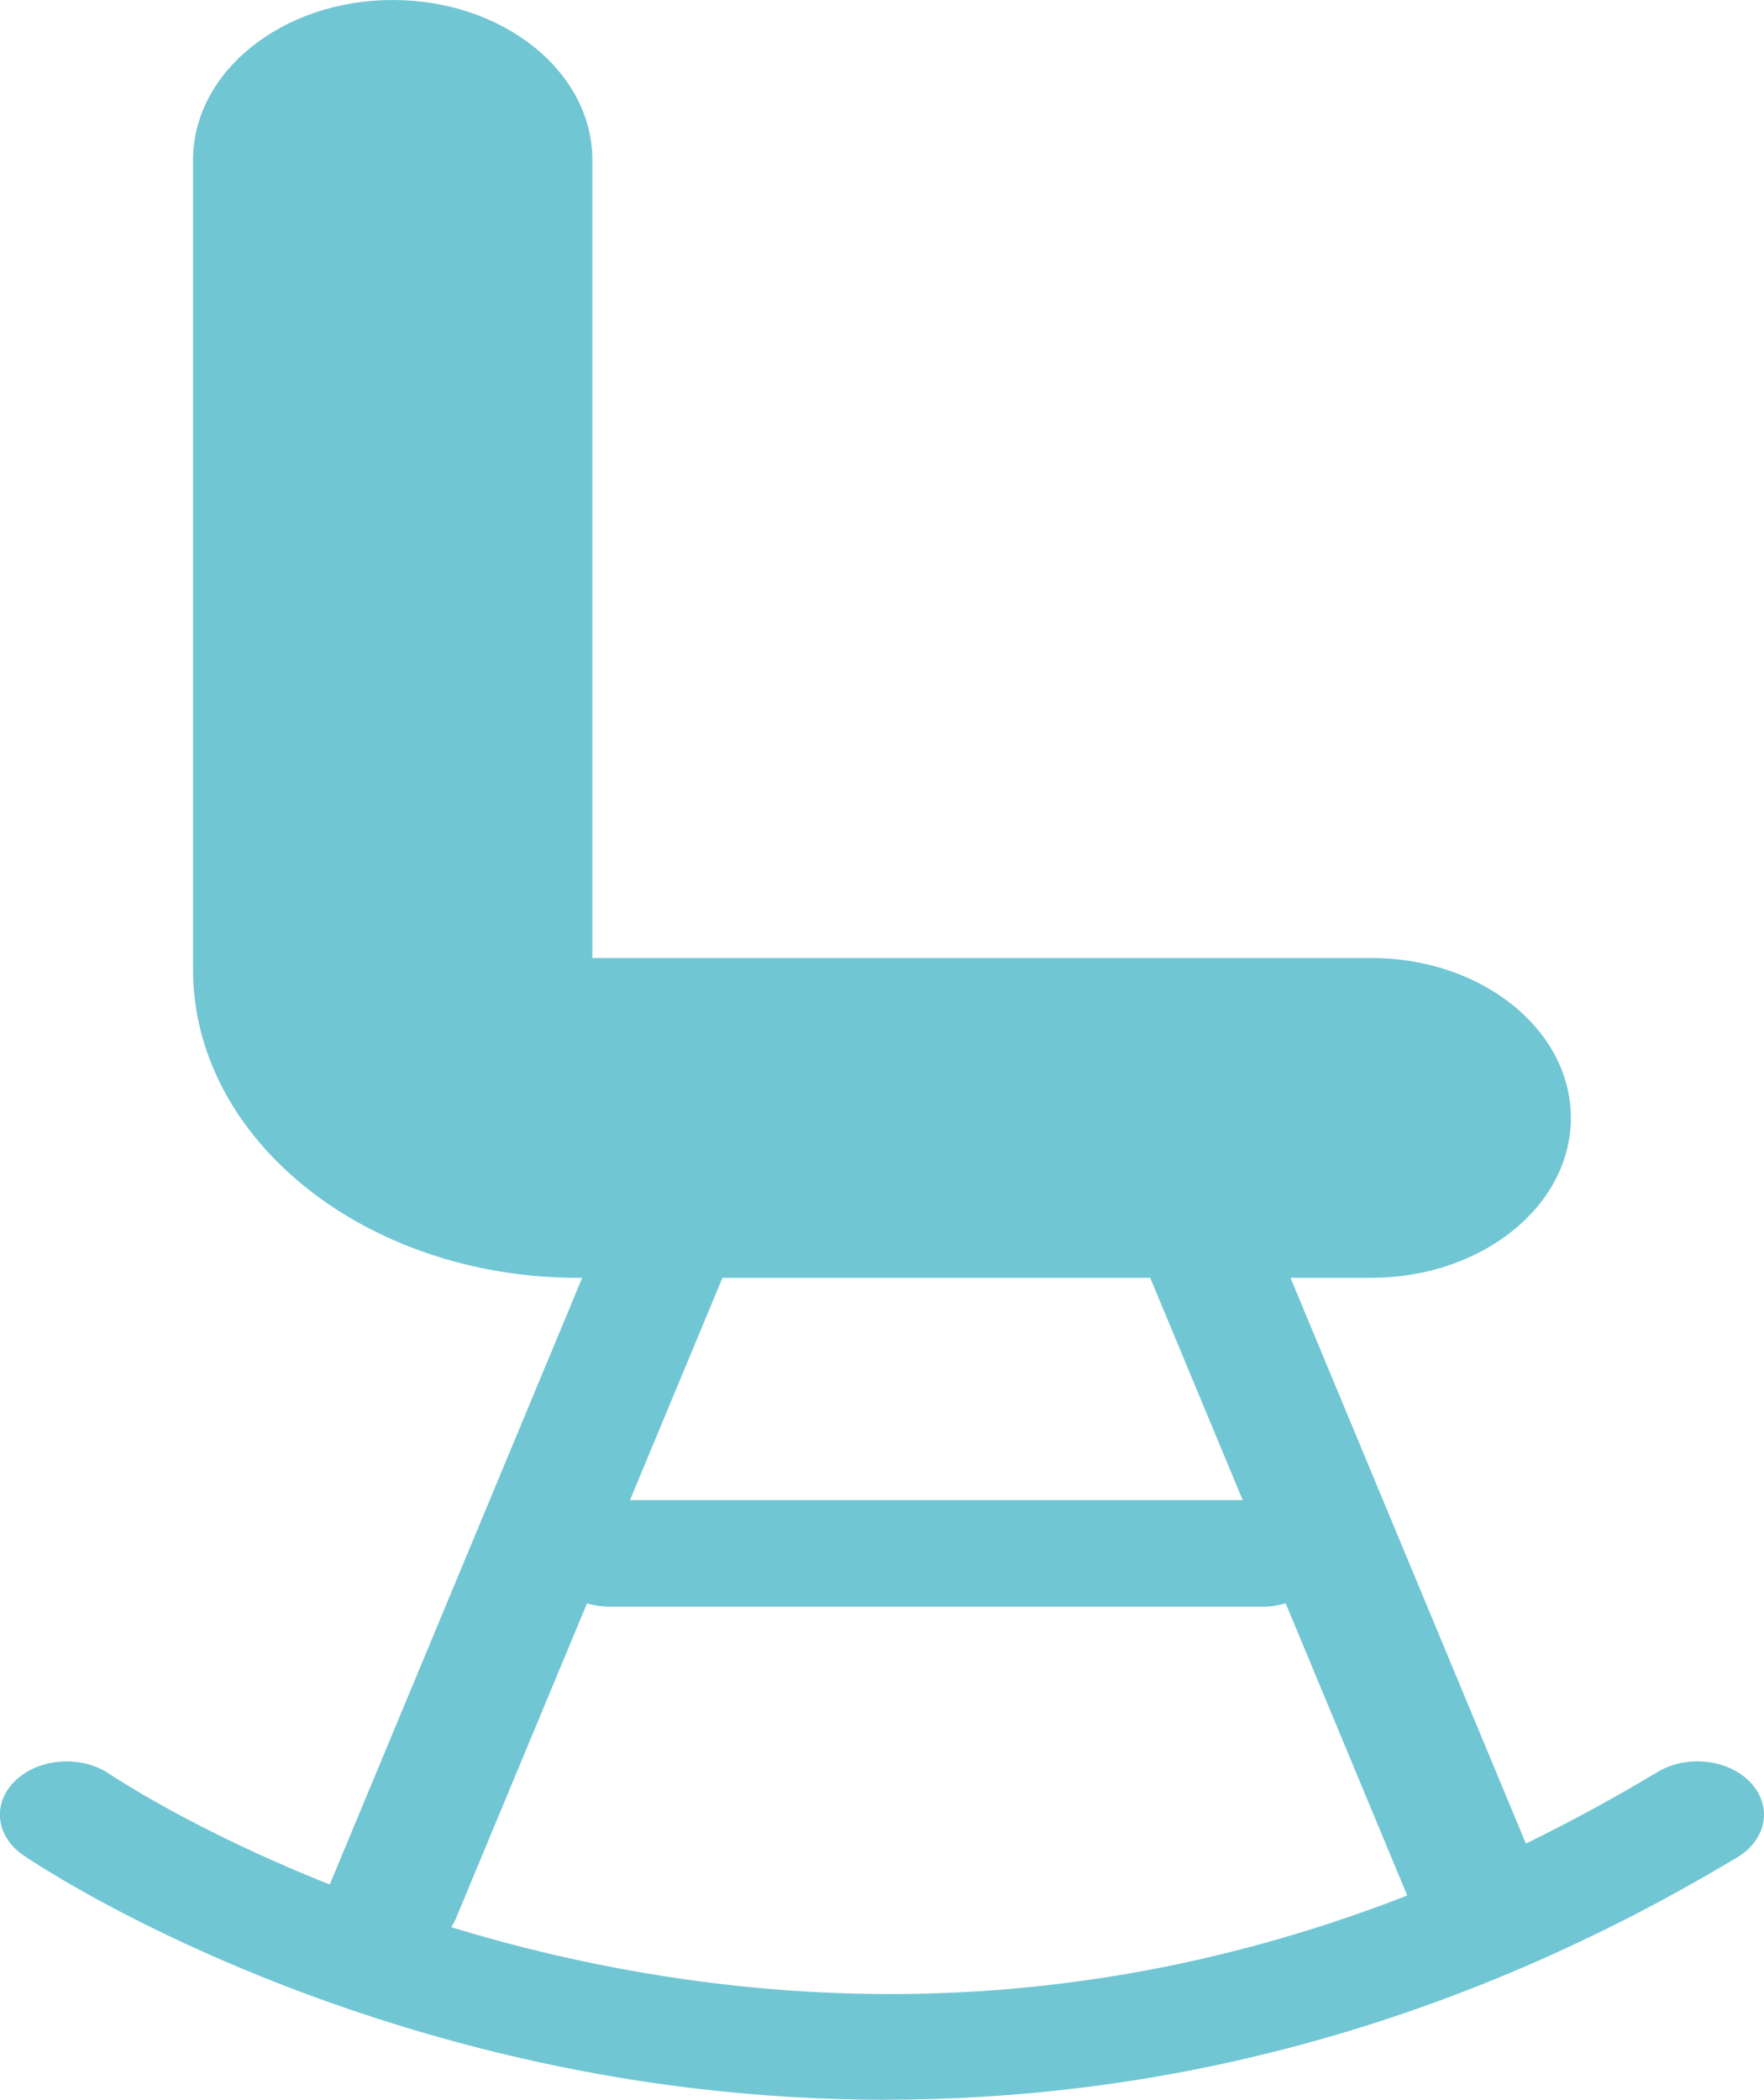
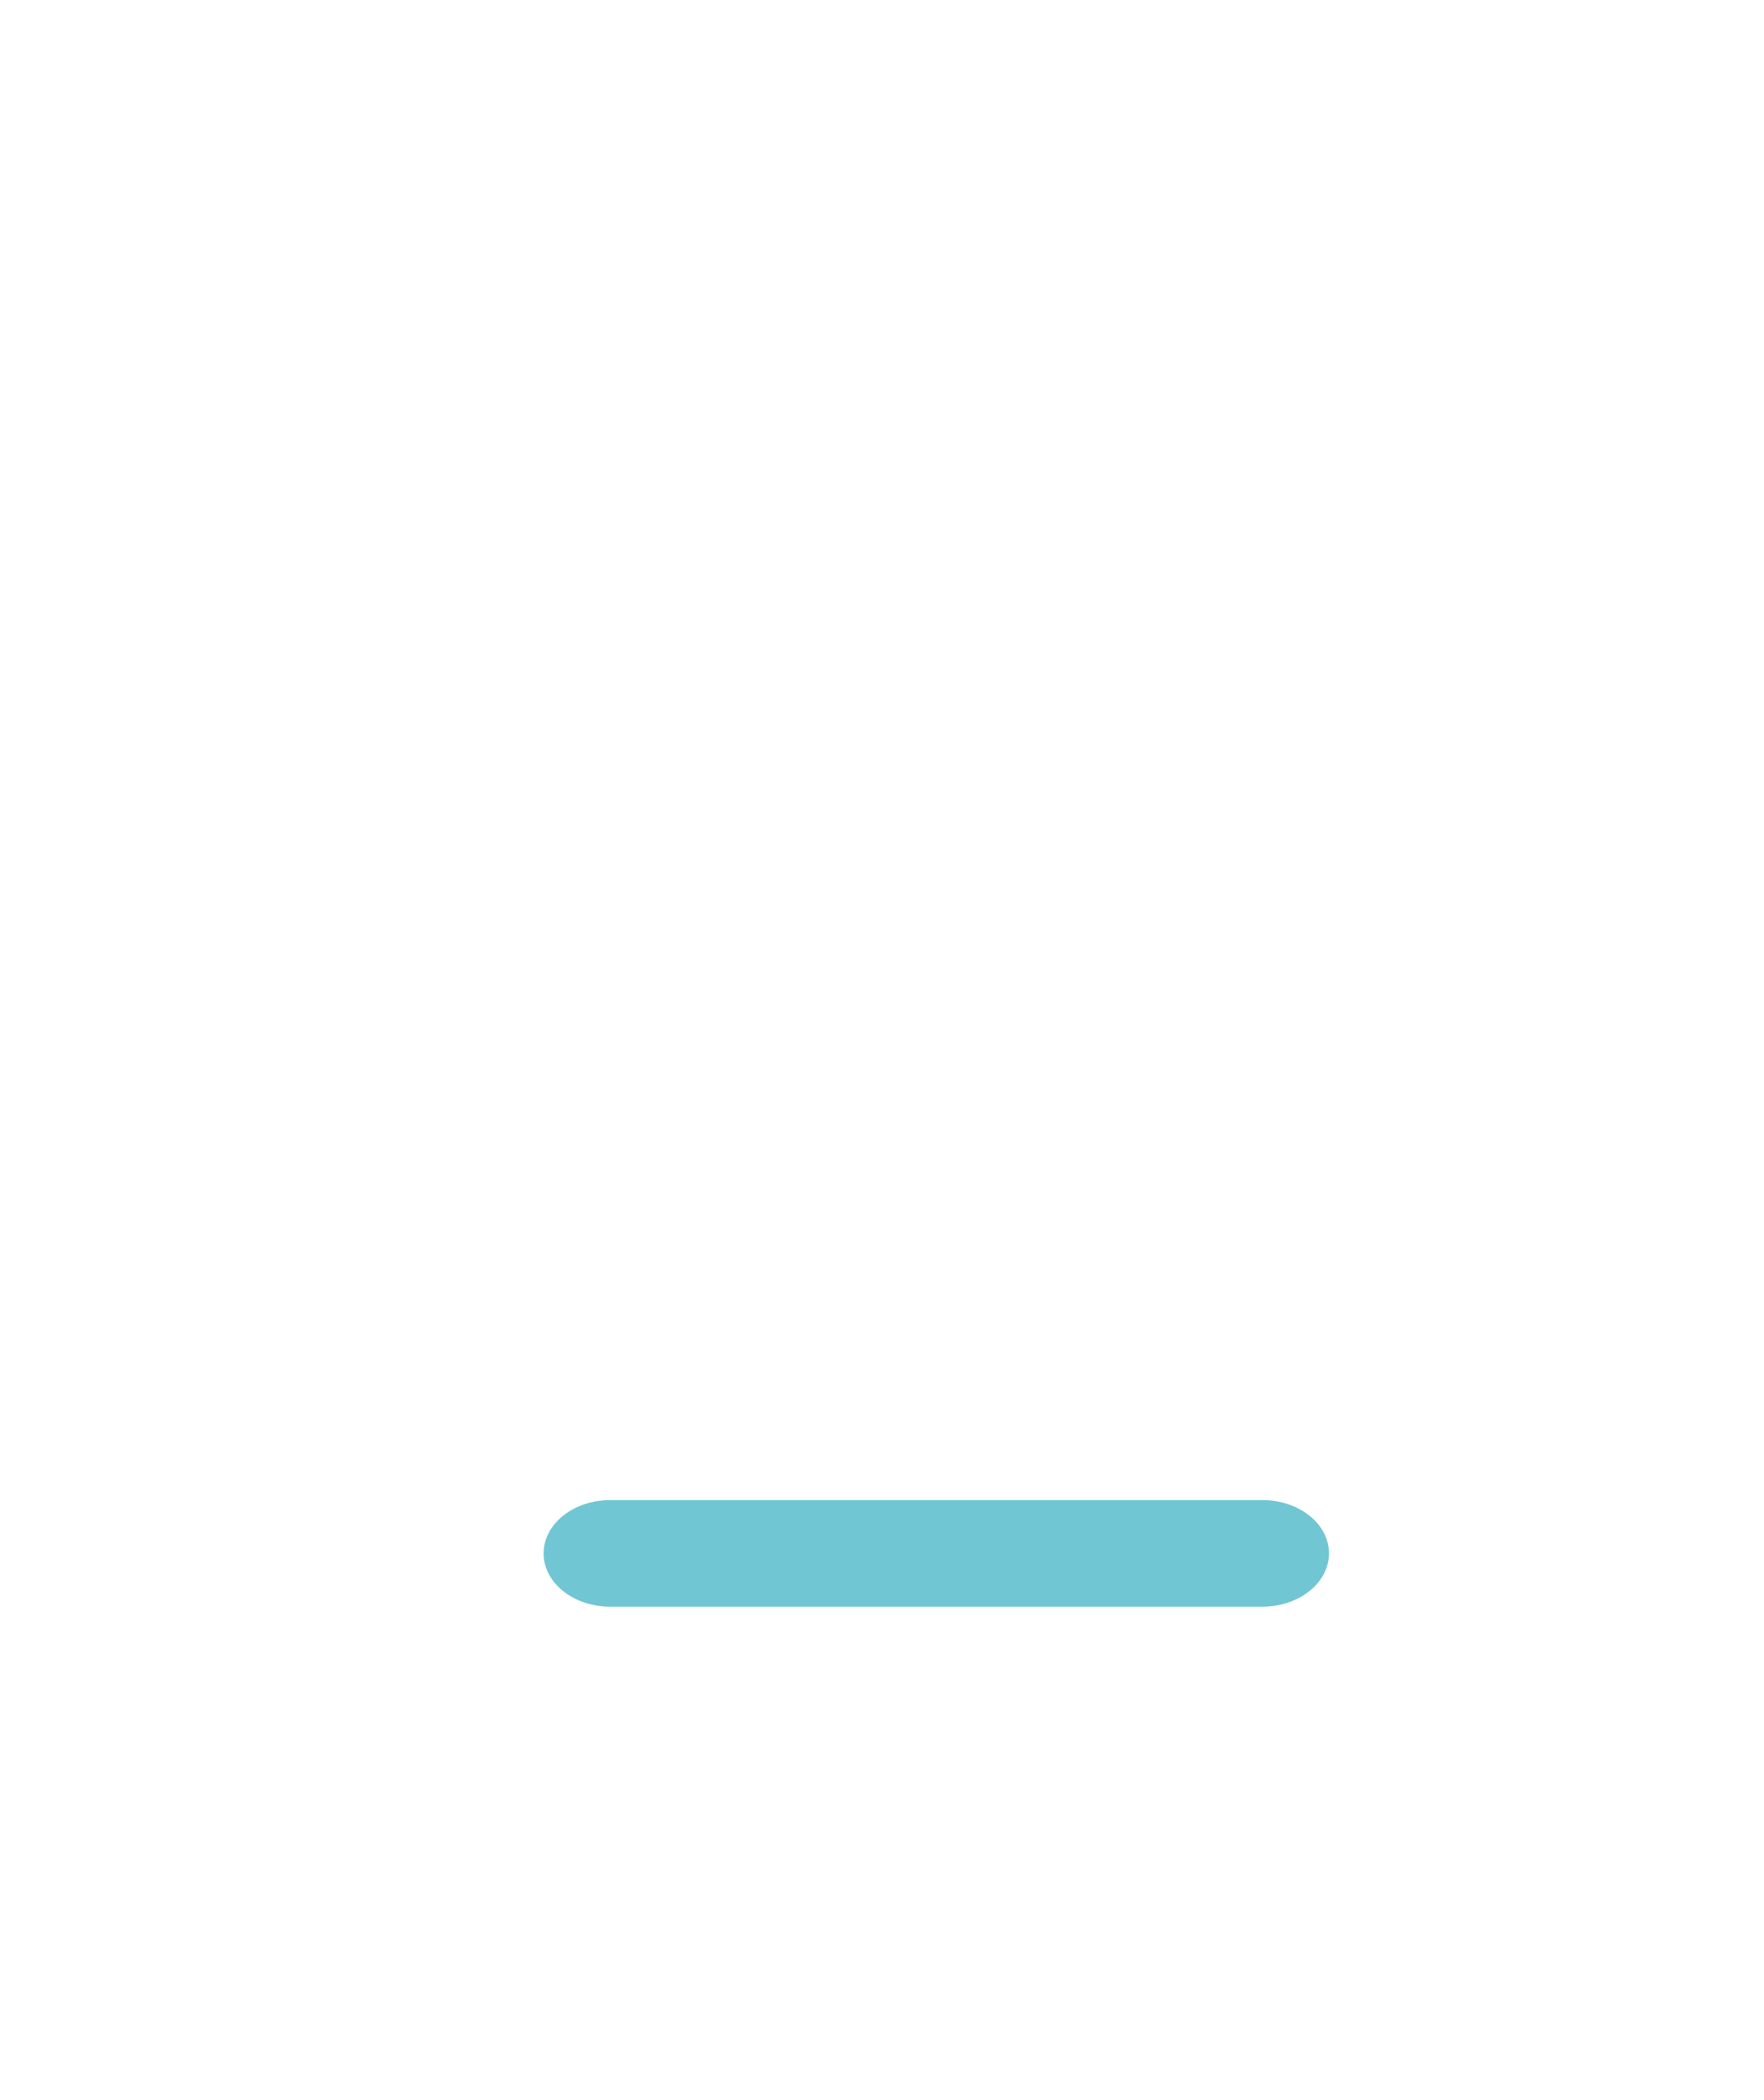
<svg xmlns="http://www.w3.org/2000/svg" id="_レイヤー_2" data-name="レイヤー 2" viewBox="0 0 198.66 236.46">
  <defs>
    <style>
      .cls-1 {
        fill: #71c6d4;
      }
    </style>
  </defs>
  <g id="_レイヤー_1-2" data-name="レイヤー 1">
    <g>
-       <path class="cls-1" d="M154.43,143.9h-89.34c-23.9,0-43.35-15.57-43.35-34.72V18.01C21.75,8.06,31.81,0,44.23,0s22.48,8.06,22.48,18.01v89.87h87.72c12.42,0,22.48,8.06,22.48,18.01s-10.07,18.01-22.48,18.01Z" />
-       <path class="cls-1" d="M166.67,220.16c-3.14,0-6.06-1.59-7.11-4.11l-36.73-88.27c-1.31-3.14.81-6.54,4.74-7.59,3.93-1.05,8.17.65,9.48,3.8l36.73,88.27c1.31,3.14-.81,6.54-4.74,7.59-.79.21-1.59.31-2.37.31Z" />
-       <path class="cls-1" d="M44.23,220.16c-.79,0-1.58-.1-2.37-.31-3.93-1.05-6.05-4.45-4.74-7.59l36.73-88.27c1.31-3.15,5.55-4.85,9.48-3.8,3.93,1.05,6.05,4.45,4.74,7.59l-36.73,88.27c-1.05,2.52-3.97,4.11-7.11,4.11Z" />
-       <path class="cls-1" d="M99.8,236.46c-14.75,0-28-1.8-39.18-4.25-34.9-7.62-57.08-22.66-58.01-23.3-3.14-2.16-3.51-5.95-.81-8.46,2.69-2.51,7.42-2.81,10.56-.66h0c.21.14,20.96,14.13,52.78,20.96,42.14,9.06,83.03,1.92,121.53-21.2,3.31-1.99,8.01-1.45,10.49,1.2,2.48,2.65,1.81,6.41-1.5,8.4-34.69,20.84-67.95,27.3-95.85,27.3Z" />
      <path class="cls-1" d="M142.18,180.93h-73.47c-4.14,0-7.49-2.69-7.49-6s3.36-6,7.49-6h73.47c4.14,0,7.49,2.69,7.49,6s-3.36,6-7.49,6Z" />
    </g>
  </g>
</svg>